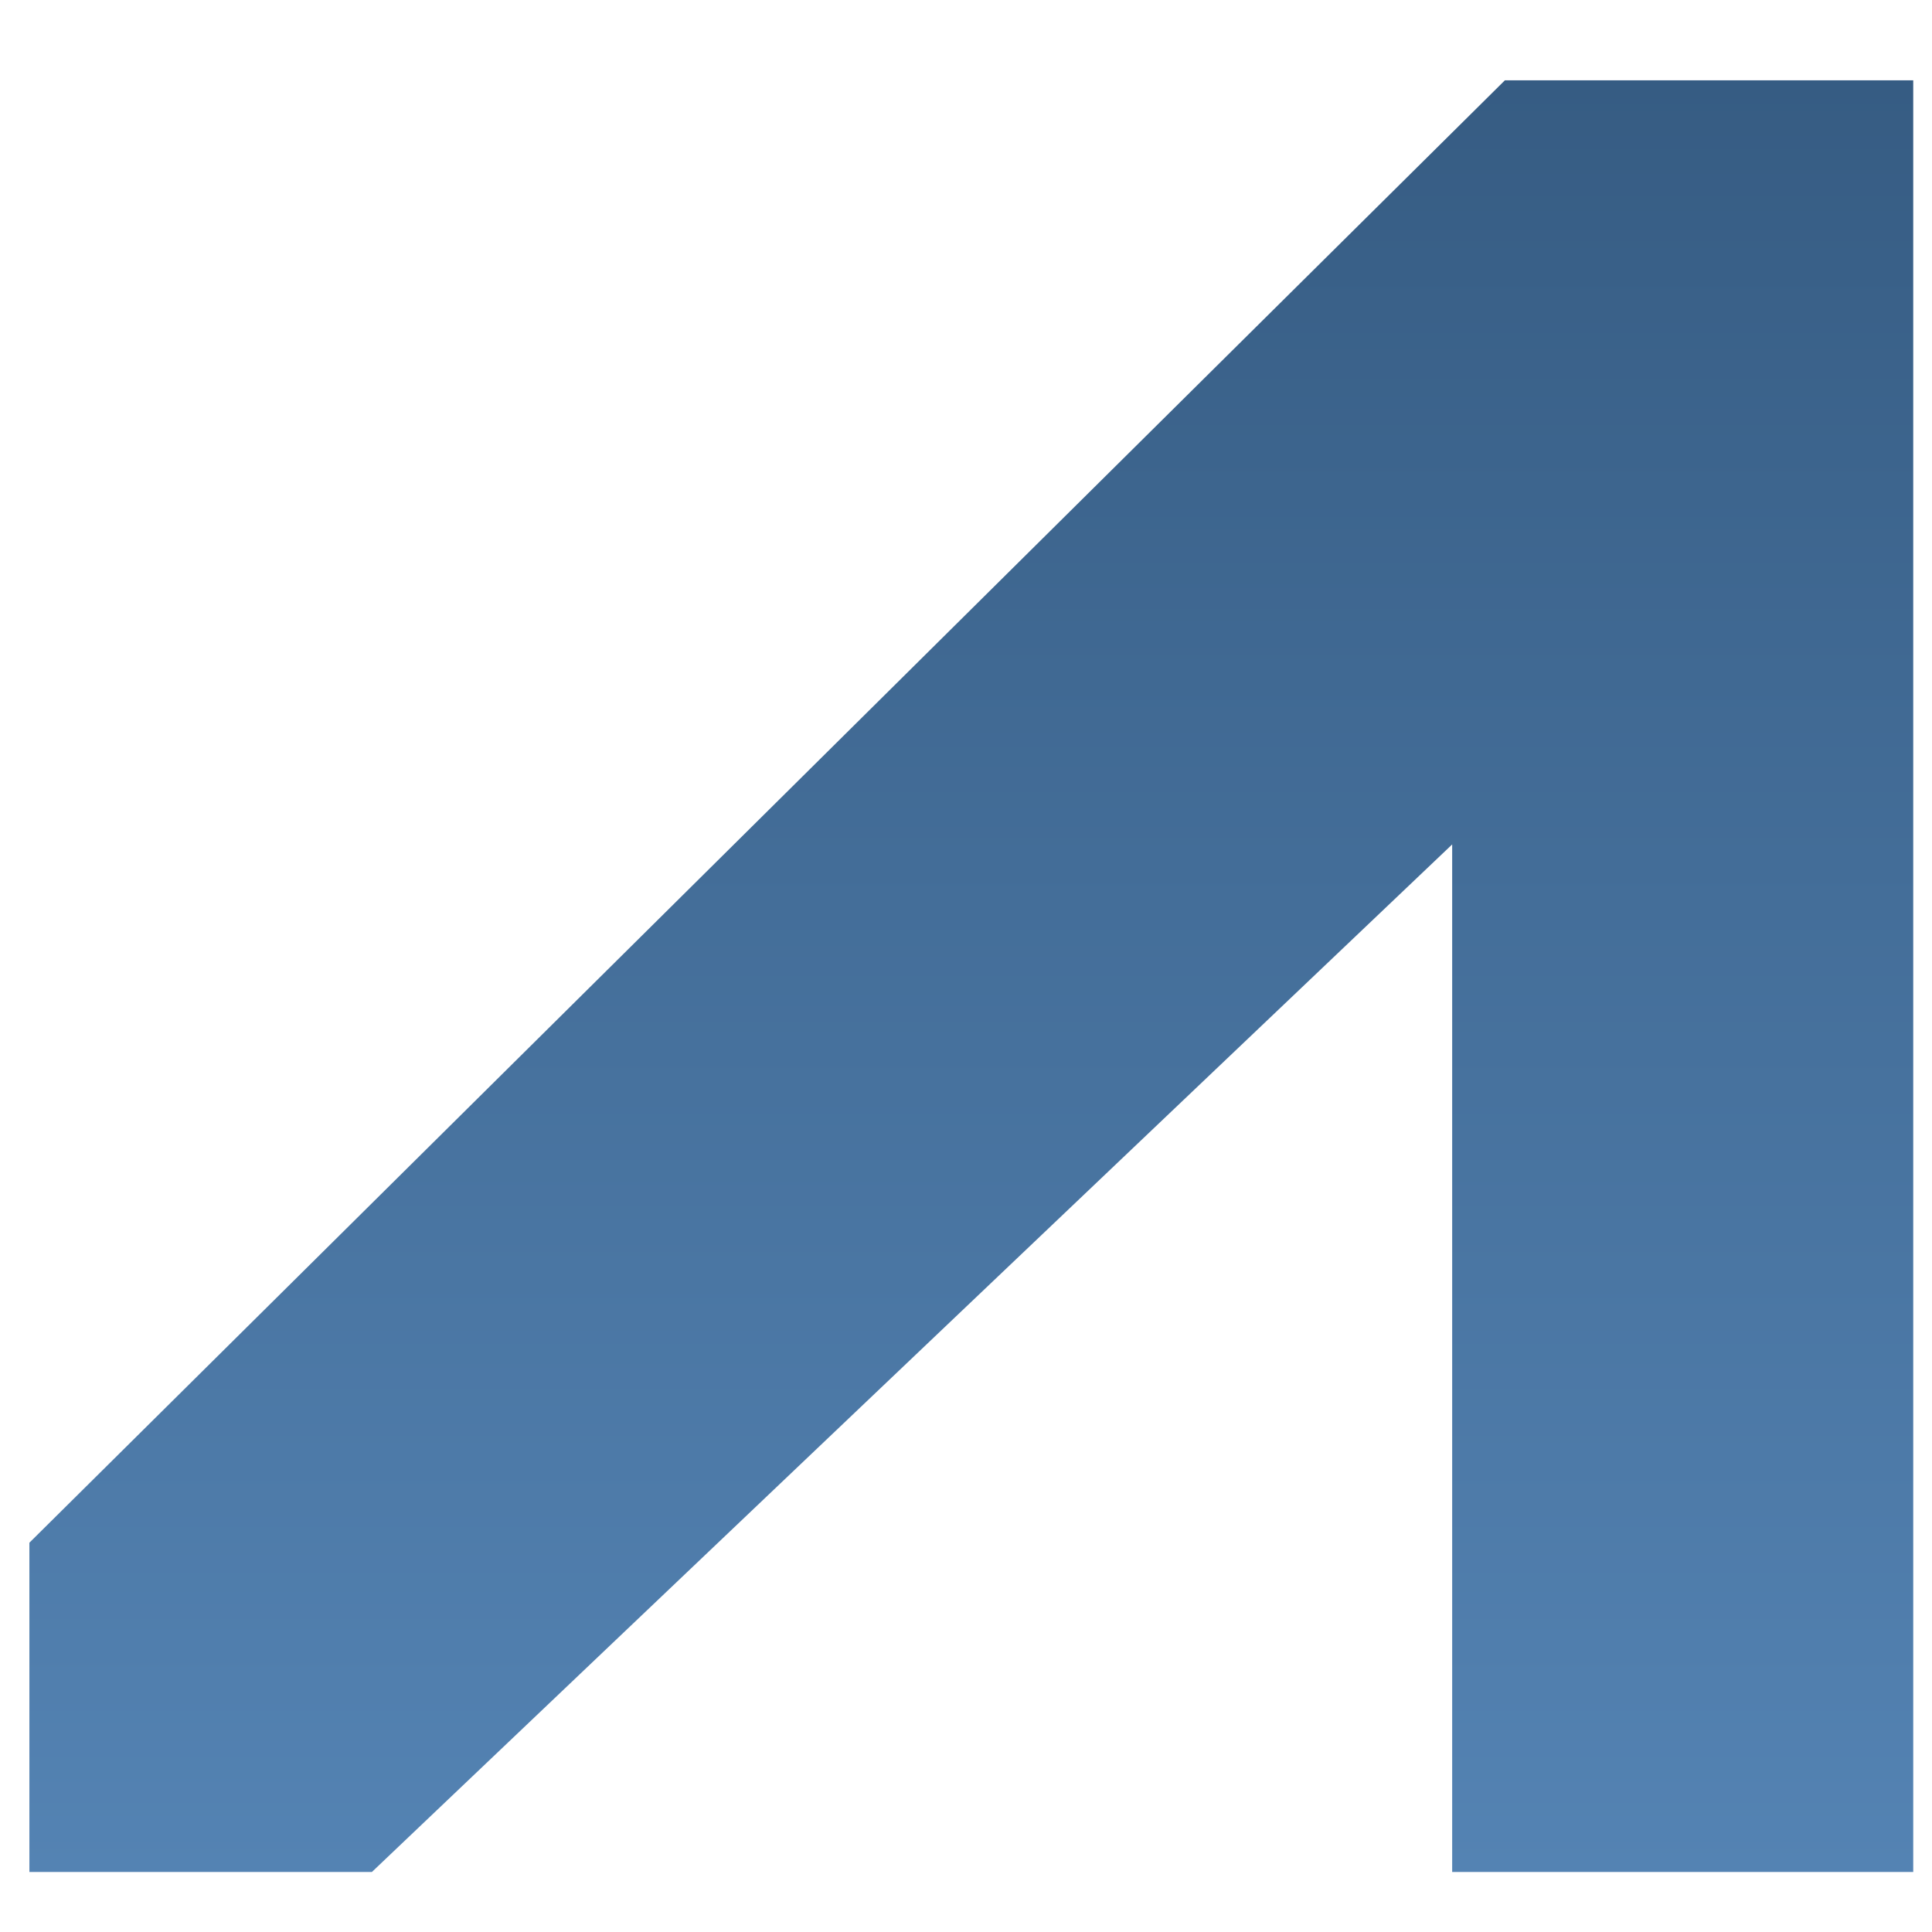
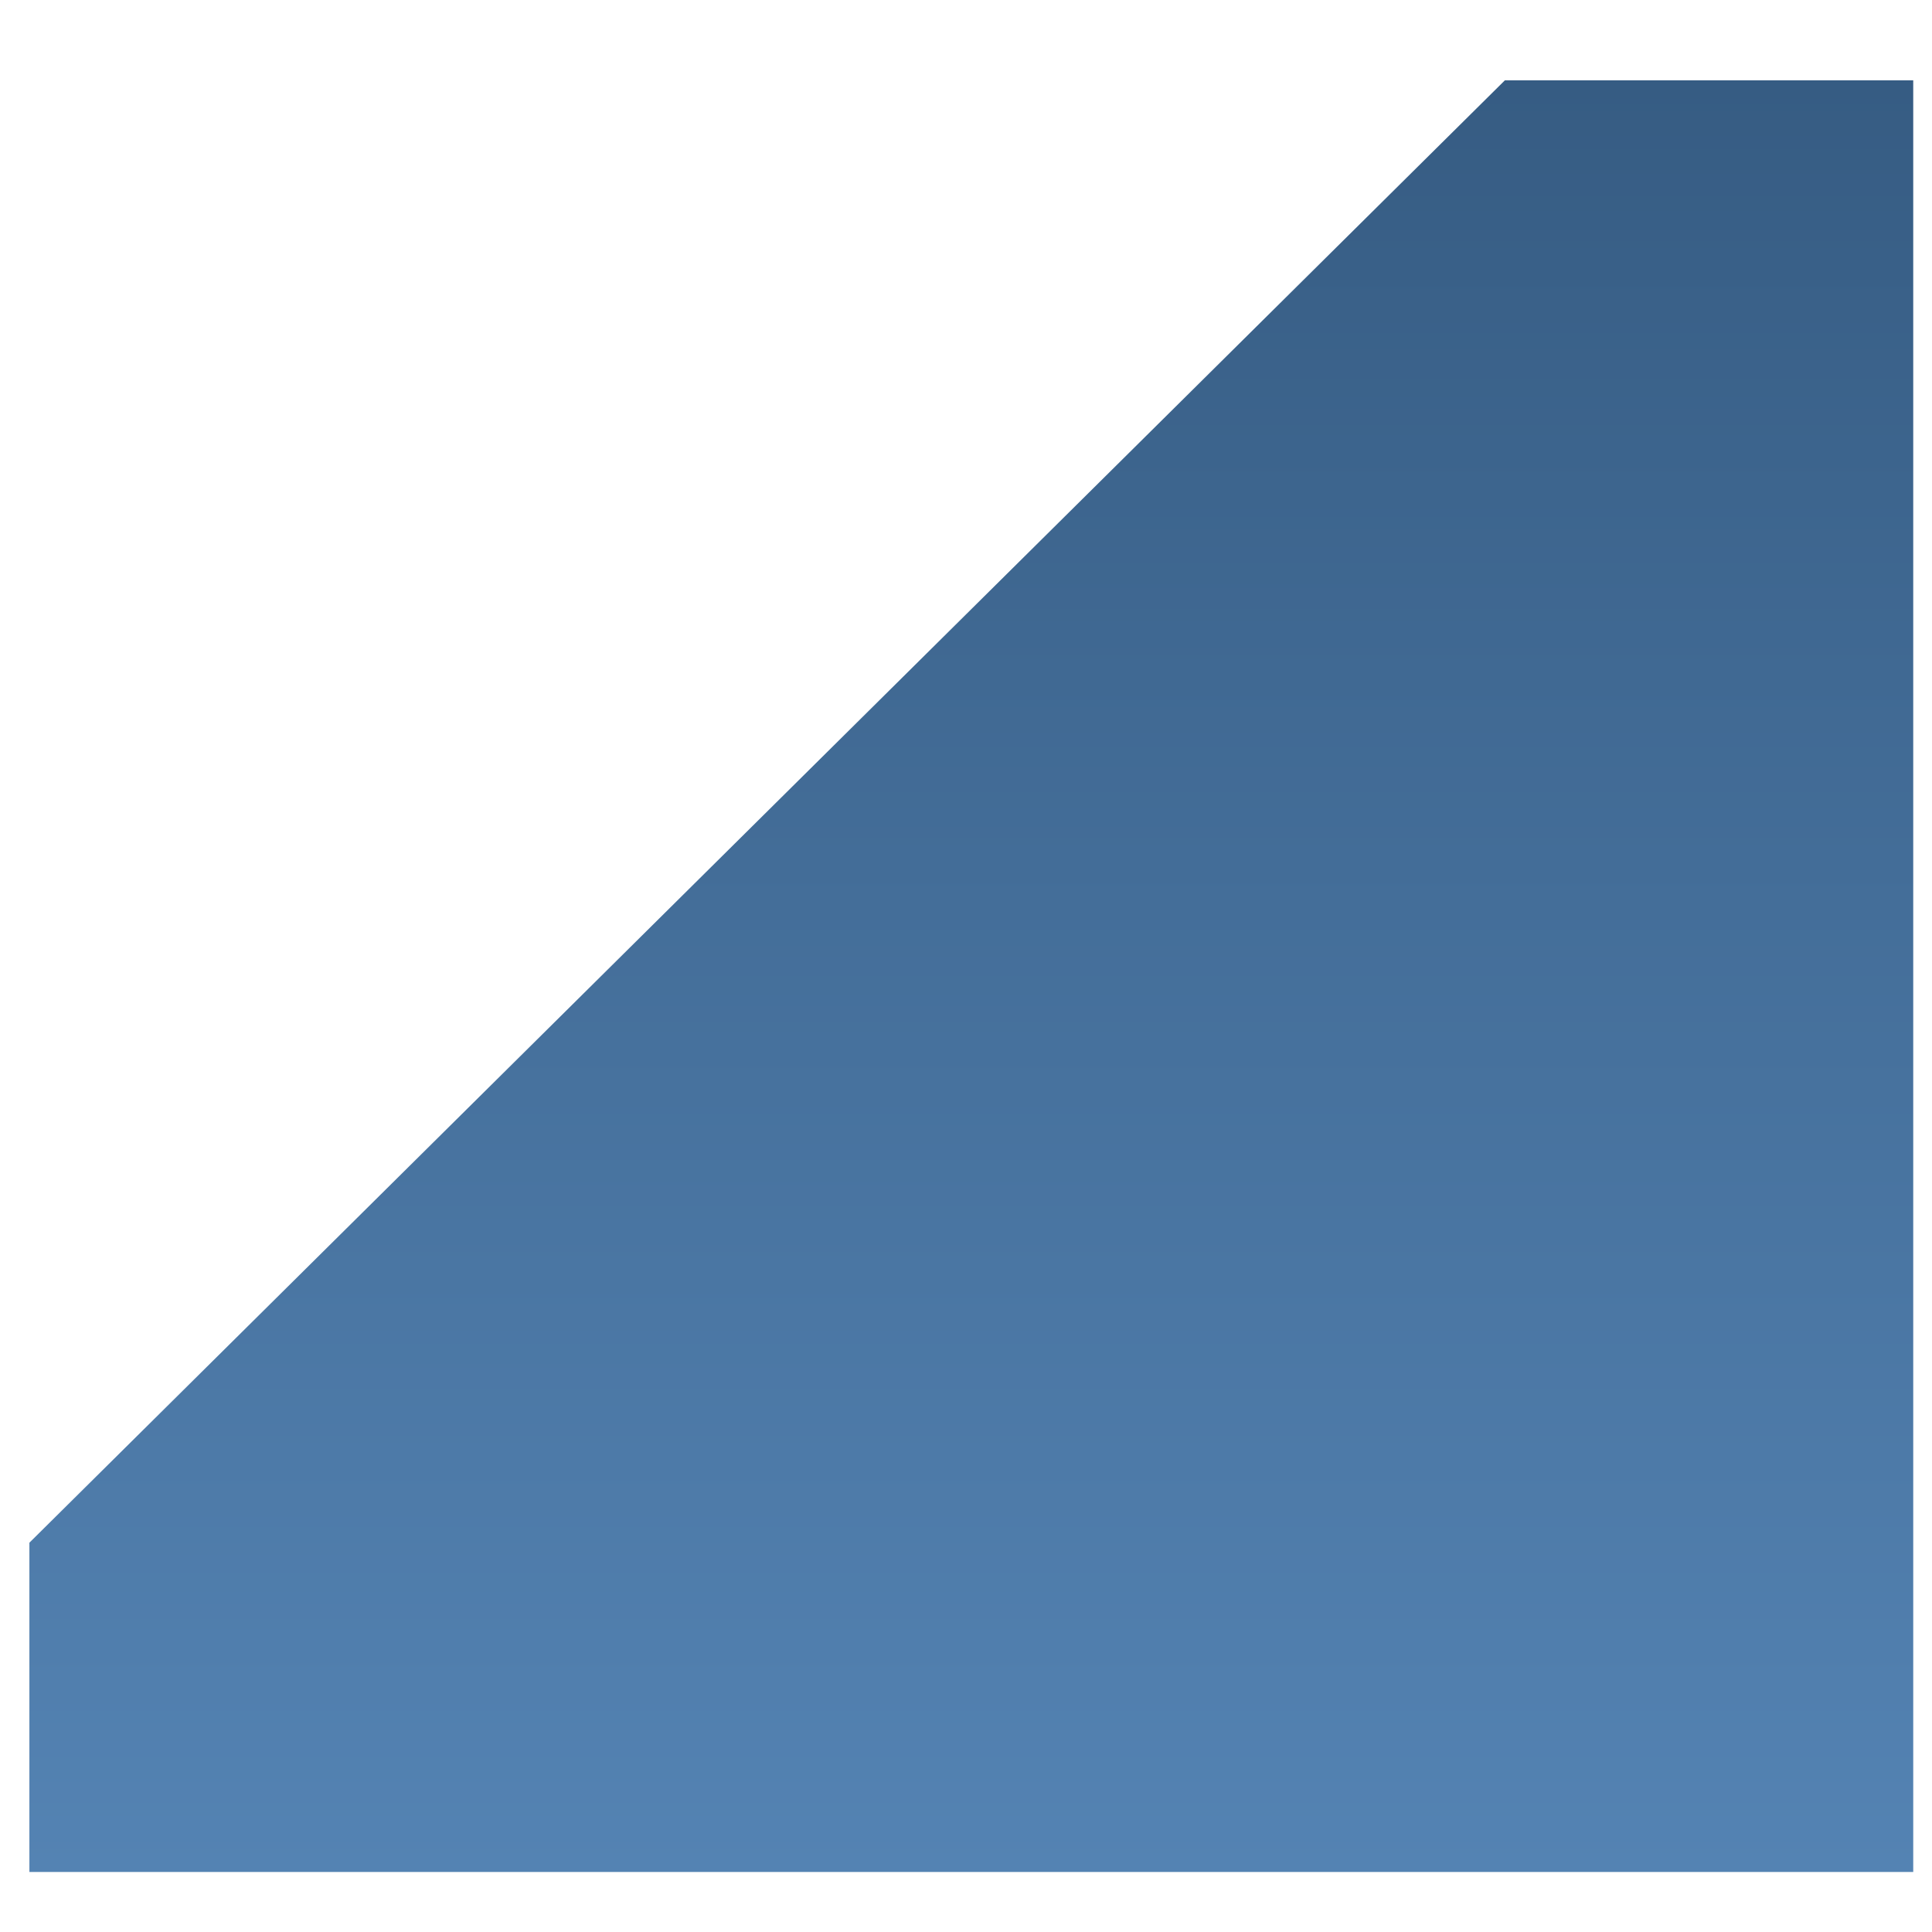
<svg xmlns="http://www.w3.org/2000/svg" width="14" height="14" viewBox="0 0 14 14" fill="none">
-   <path d="M13.864 13.565V0.582H10.905L0.213 11.179V13.565H2.695L10.523 6.119V13.565H13.864Z" fill="url(#paint0_linear_1532_90)" />
+   <path d="M13.864 13.565V0.582H10.905L0.213 11.179V13.565H2.695V13.565H13.864Z" fill="url(#paint0_linear_1532_90)" />
  <defs>
    <linearGradient id="paint0_linear_1532_90" x1="7.039" y1="0.582" x2="7.039" y2="13.565" gradientUnits="userSpaceOnUse">
      <stop stop-color="#365C83" />
      <stop offset="1" stop-color="#5483B3" />
    </linearGradient>
  </defs>
</svg>